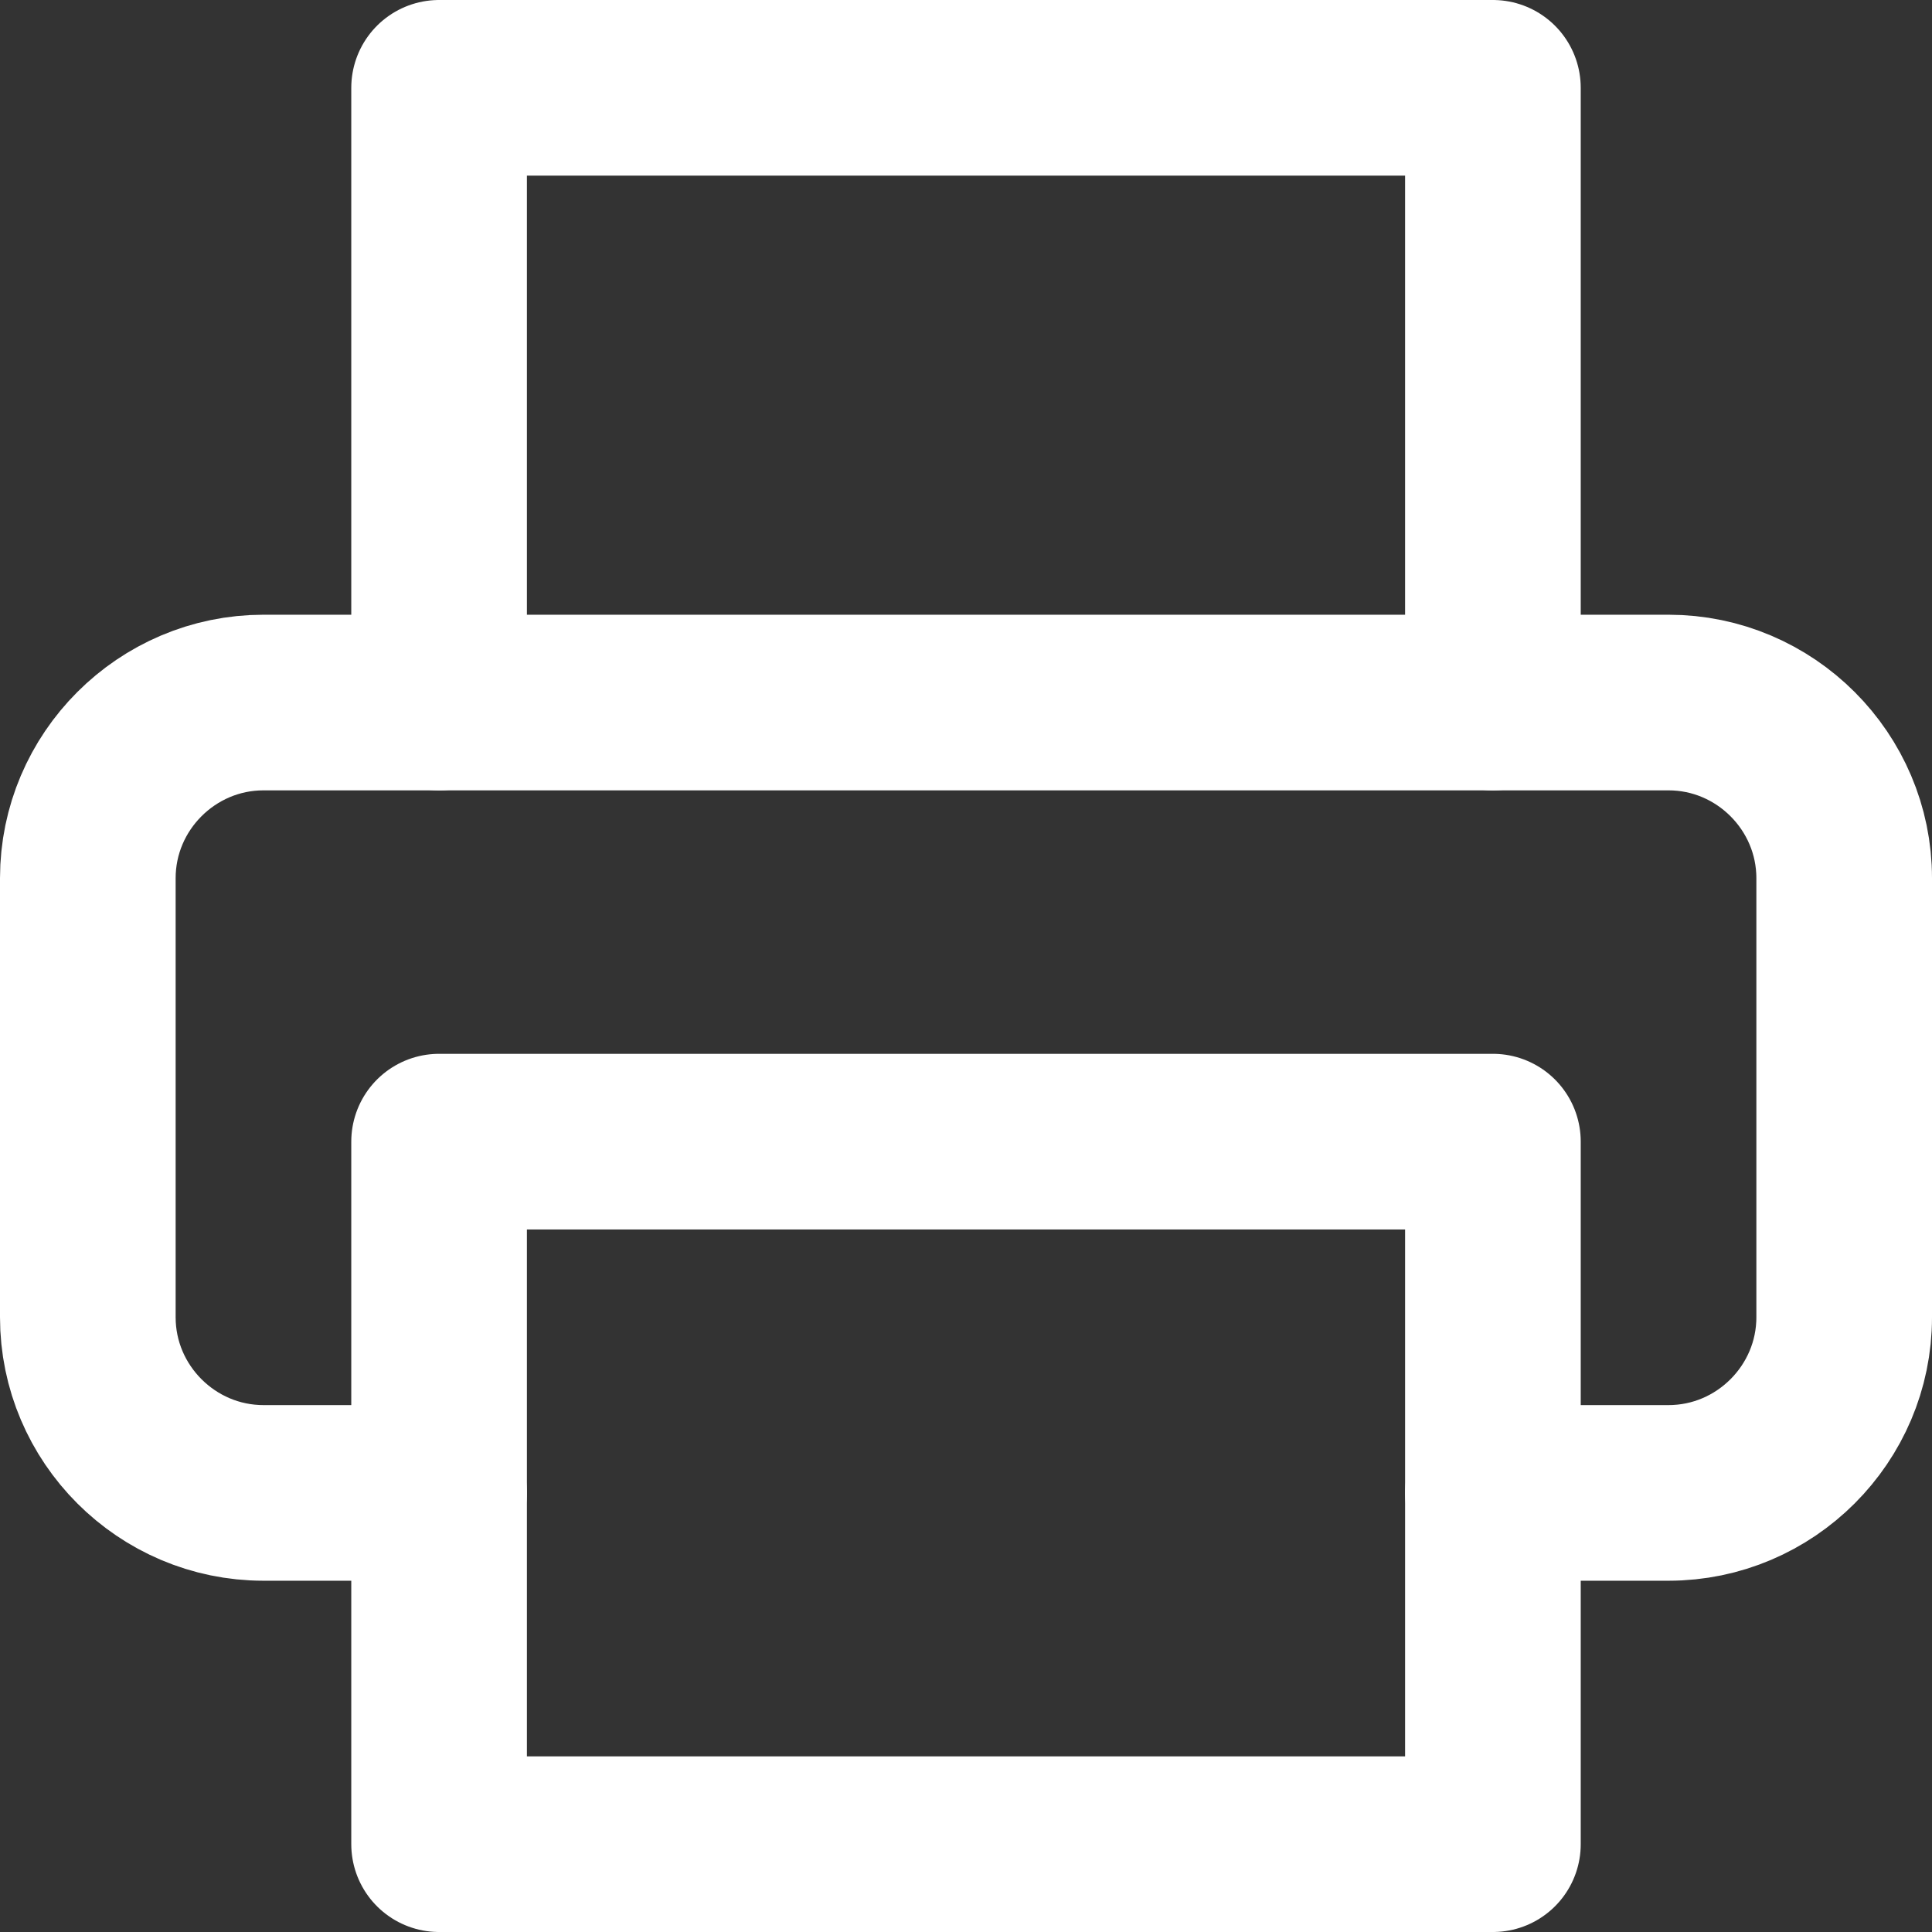
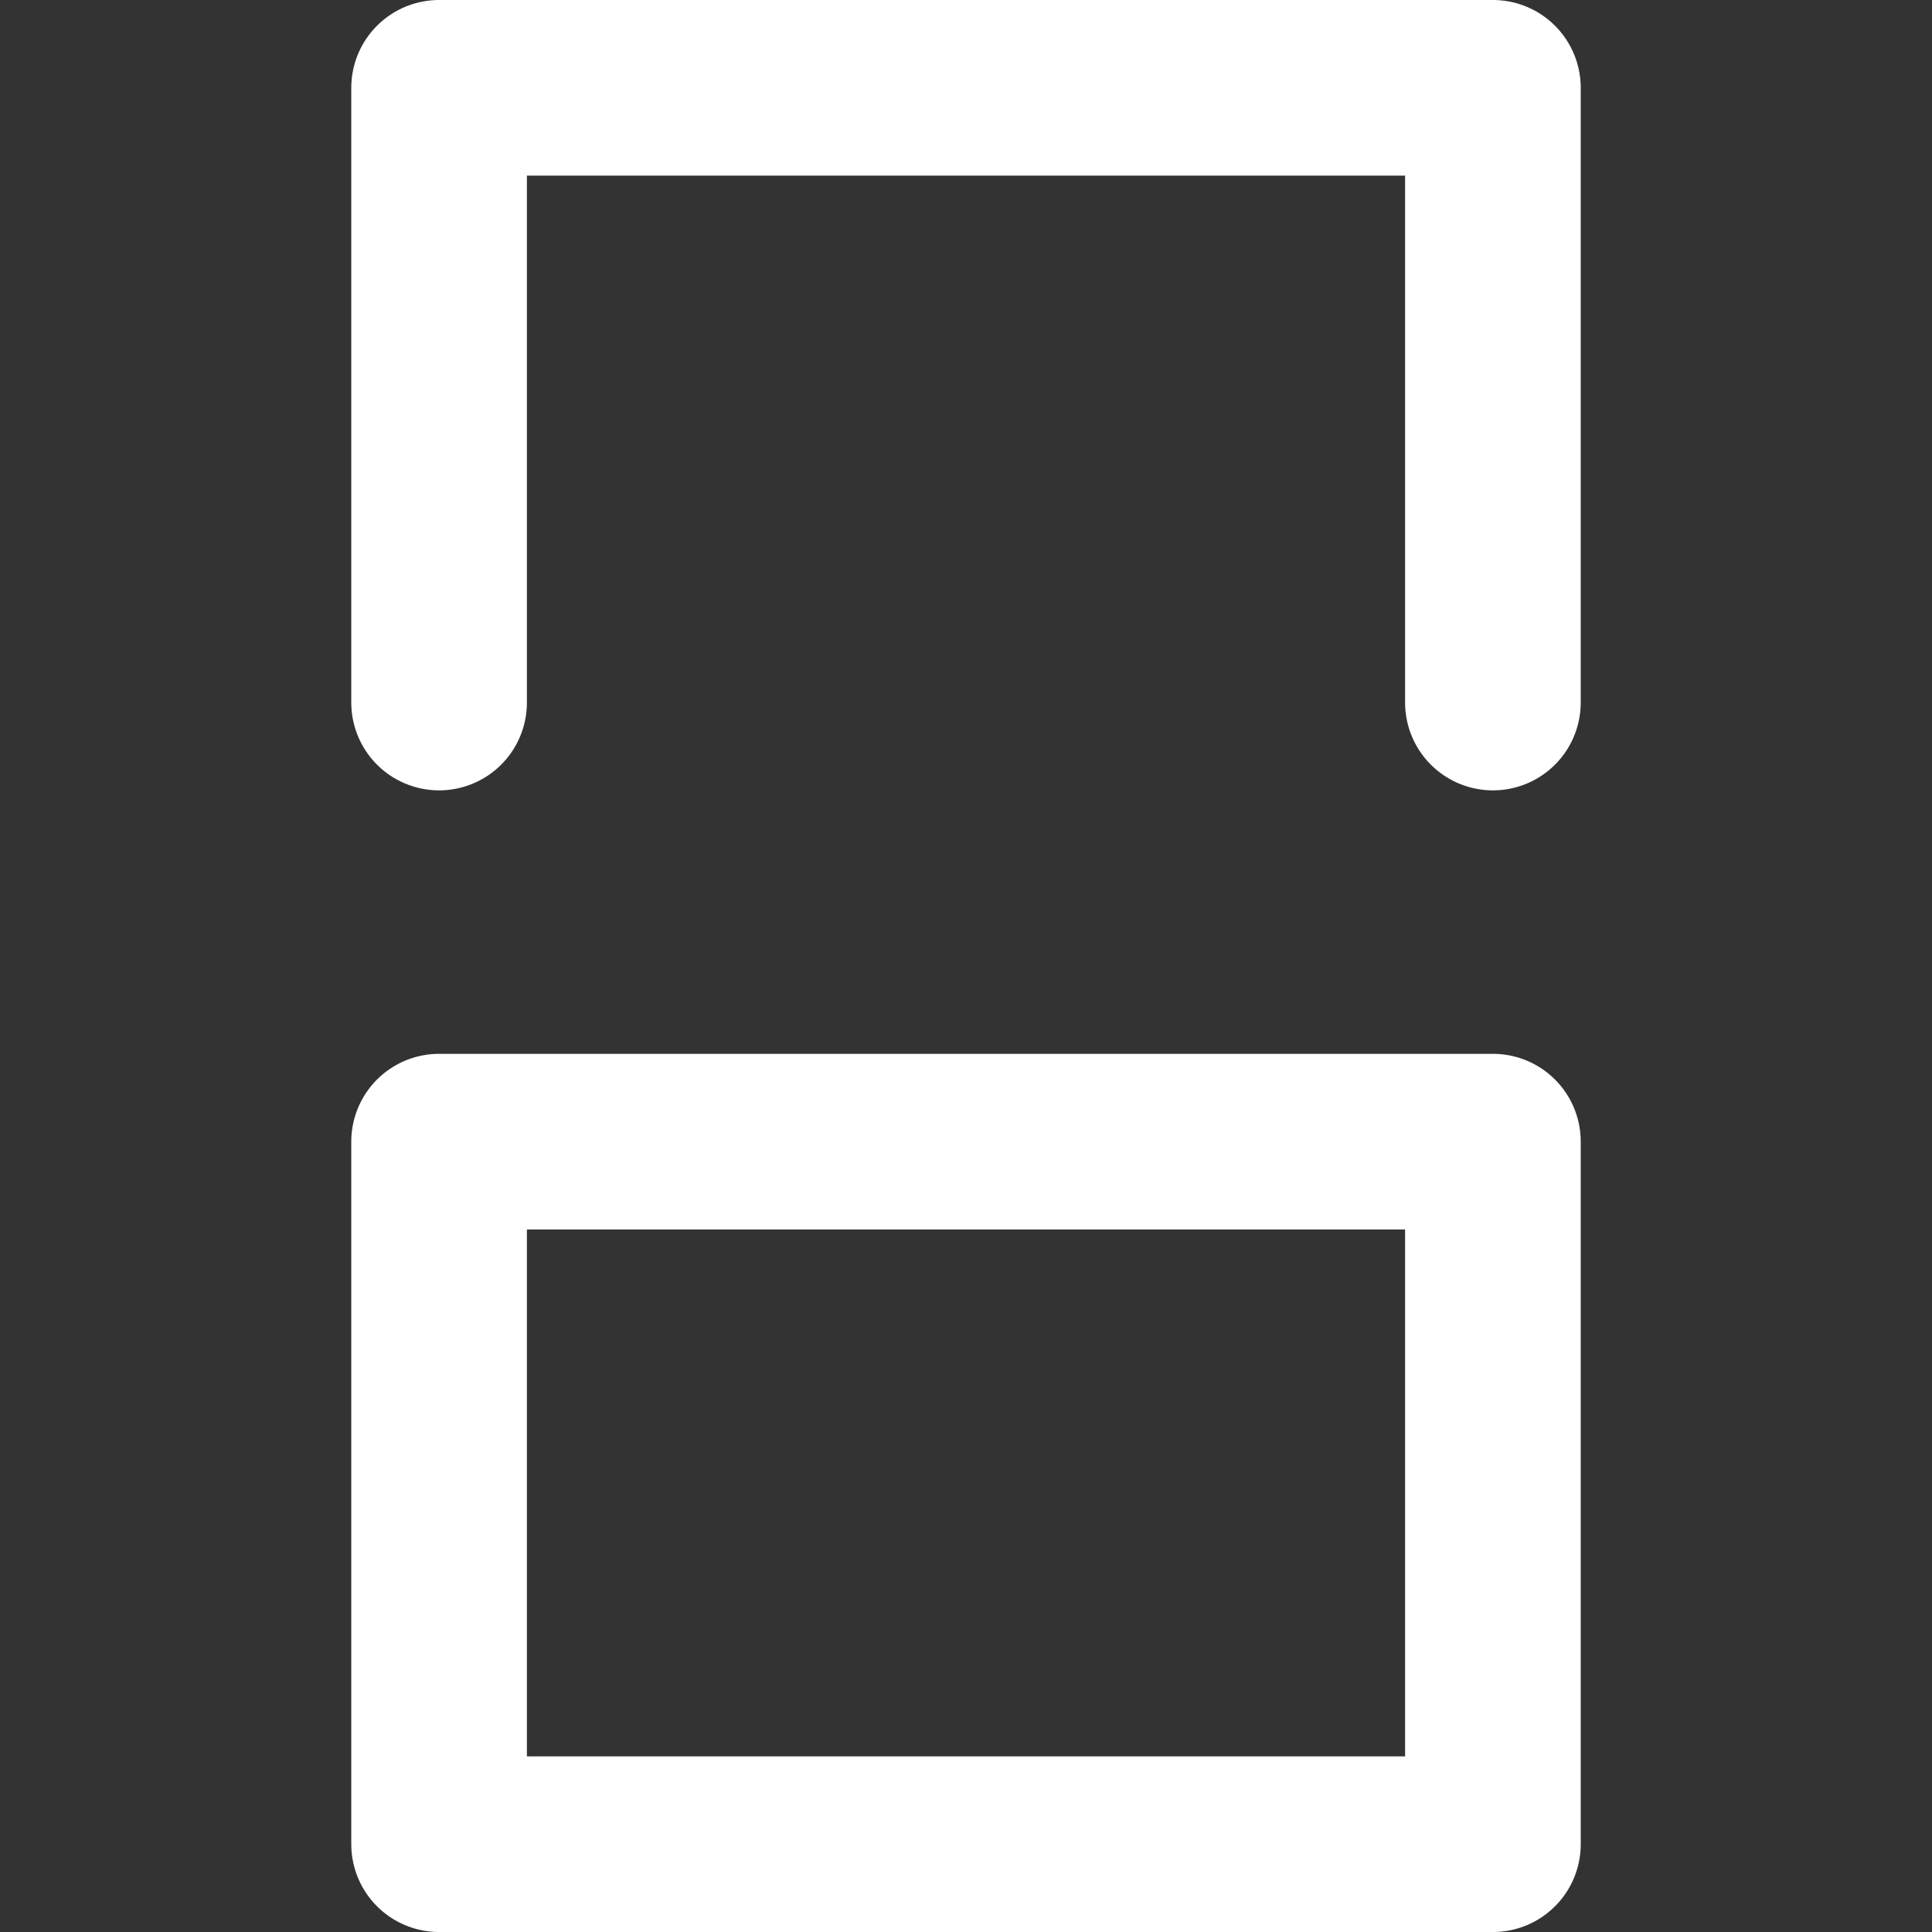
<svg xmlns="http://www.w3.org/2000/svg" version="1.1" id="Layer_1" x="0px" y="0px" width="22px" height="22px" viewBox="0 0 22 22" style="enable-background:new 0 0 22 22;" xml:space="preserve">
  <rect x="0" y="0" width="22" height="22" fill="#333333" stroke="none" />
  <style type="text/css">
	.st0{fill:none;stroke:#FFFFFF;stroke-width:2;stroke-linecap:round;stroke-linejoin:round;}
</style>
  <g>
    <polyline class="st0" points="5,8 5,1 17,1 17,8  " />
-     <path class="st0" d="M5,17H3c-1.1,0-2-0.9-2-2v-5c0-1.1,0.9-2,2-2h16c1.1,0,2,0.9,2,2v5c0,1.1-0.9,2-2,2h-2" />
    <rect x="5" y="13" class="st0" width="12" height="8" />
  </g>
</svg>